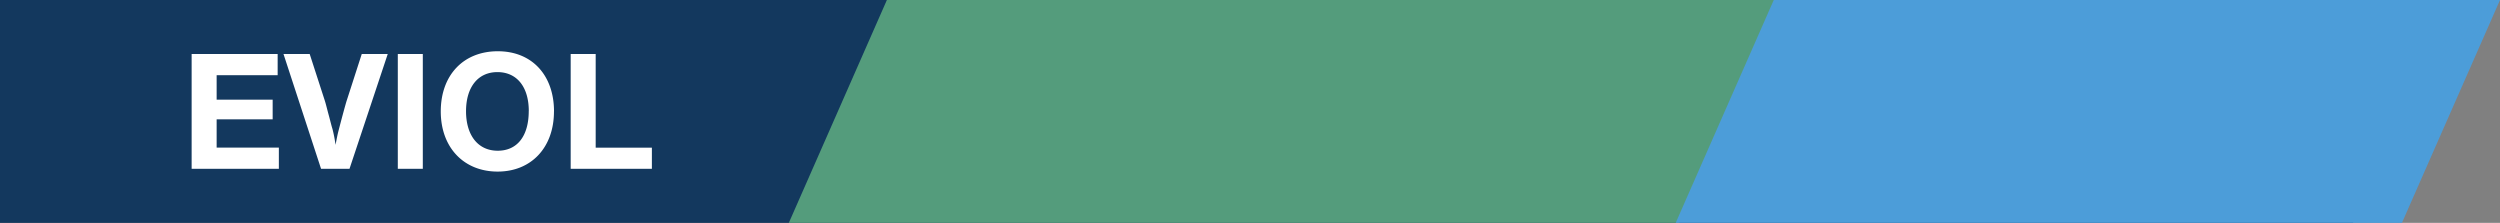
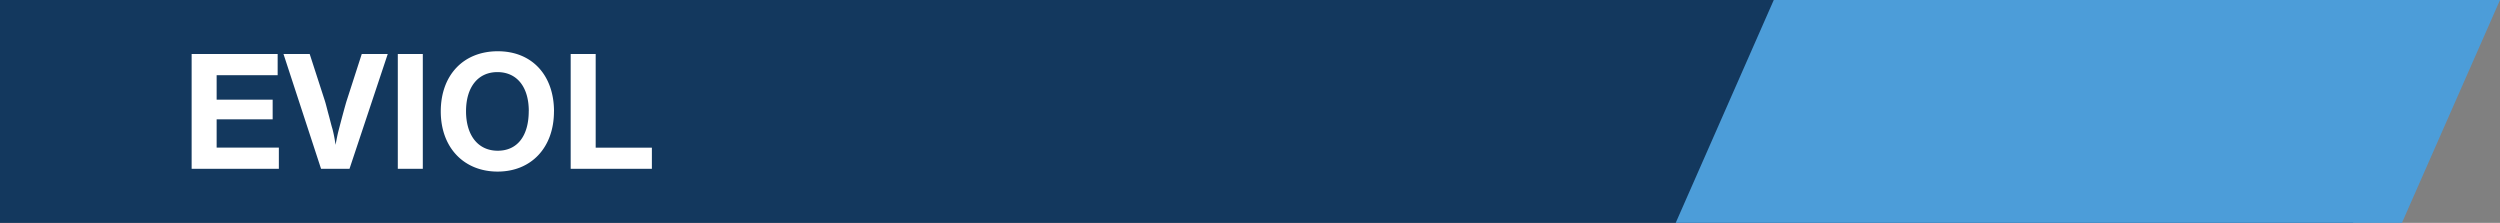
<svg xmlns="http://www.w3.org/2000/svg" width="560.953" height="50" viewBox="0 0 560.953 50">
  <rect x="0" y="0" width="560.953" height="50" fill="#808080" stroke="none" />
  <g id="EVIOL_Header_Bar" data-name="EVIOL Header Bar" transform="translate(-4 -27)">
    <rect id="Rectangle_221" data-name="Rectangle 221" width="528" height="50" transform="translate(4 27)" fill="#13385e" />
-     <path id="Path_61" data-name="Path 61" d="M22,0H221.744l-22,50H0Z" transform="translate(181 27)" fill="#549c7c" />
    <path id="Path_62" data-name="Path 62" d="M22,0H184.953l-22,50H0Z" transform="translate(380 27)" fill="#4c9dd9" />
    <path id="EVIOL_logo" data-name="EVIOL logo" d="M0,37.88V12.12H19.3v4.75H5.61v5.49H18.18v4.41H5.61v6.35H19.57v4.75H0ZM44.01,12.12H38.17L34.8,22.56c-.31.97-1.09,3.87-1.7,6.23-.42,1.59-.5,2.13-.81,3.71a30.229,30.229,0,0,0-.7-3.6c-.2-.61-.43-1.58-.77-2.86-.43-1.55-.7-2.74-.96-3.52l-3.37-10.4H20.61l8.43,25.76h6.38L44,12.12Zm7.86,0H46.26V37.88h5.61ZM81.3,25c0,8.08-5.07,13.5-12.64,13.5S55.9,33.12,55.9,25s5.06-13.5,12.8-13.5S81.31,16.95,81.31,25m-5.66-.08c0-5.41-2.66-8.74-7.04-8.74s-7.04,3.4-7.04,8.78,2.67,8.86,7.11,8.86,6.96-3.37,6.96-8.9m27.63,12.96V33.13H90.66V12.12H85.05V37.88Z" transform="translate(47 27)" fill="#fff" />
  </g>
</svg>